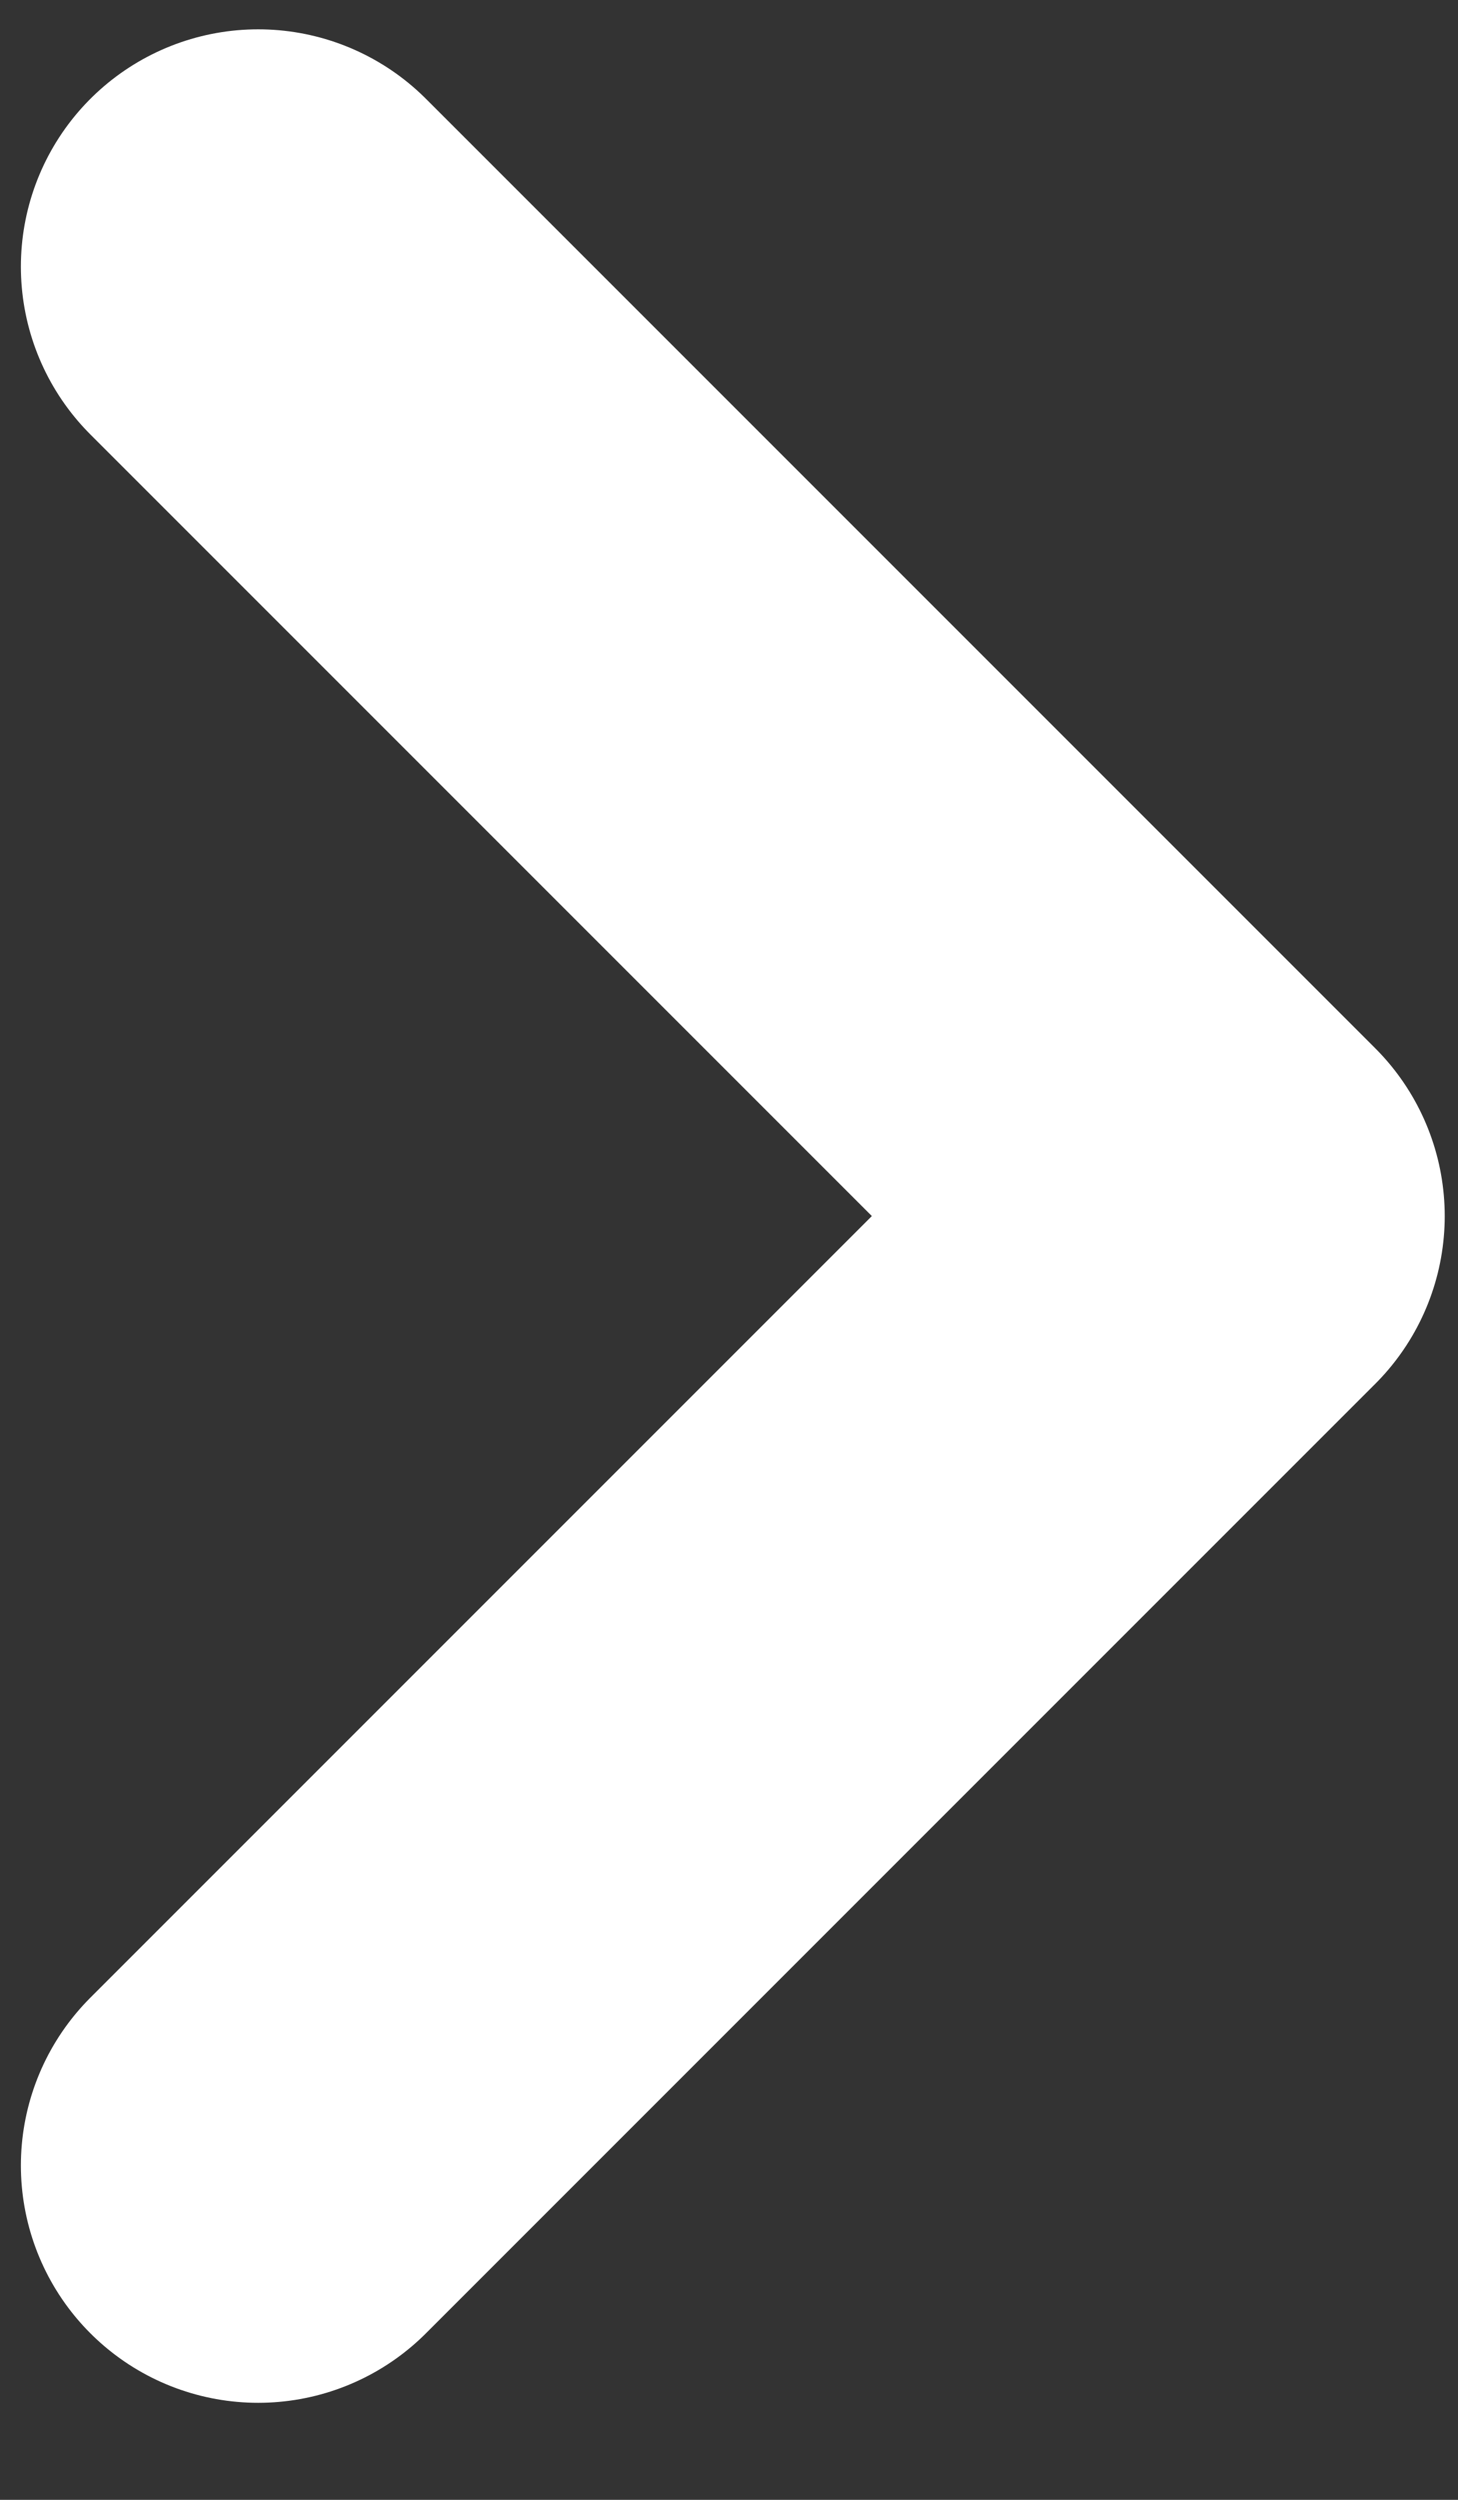
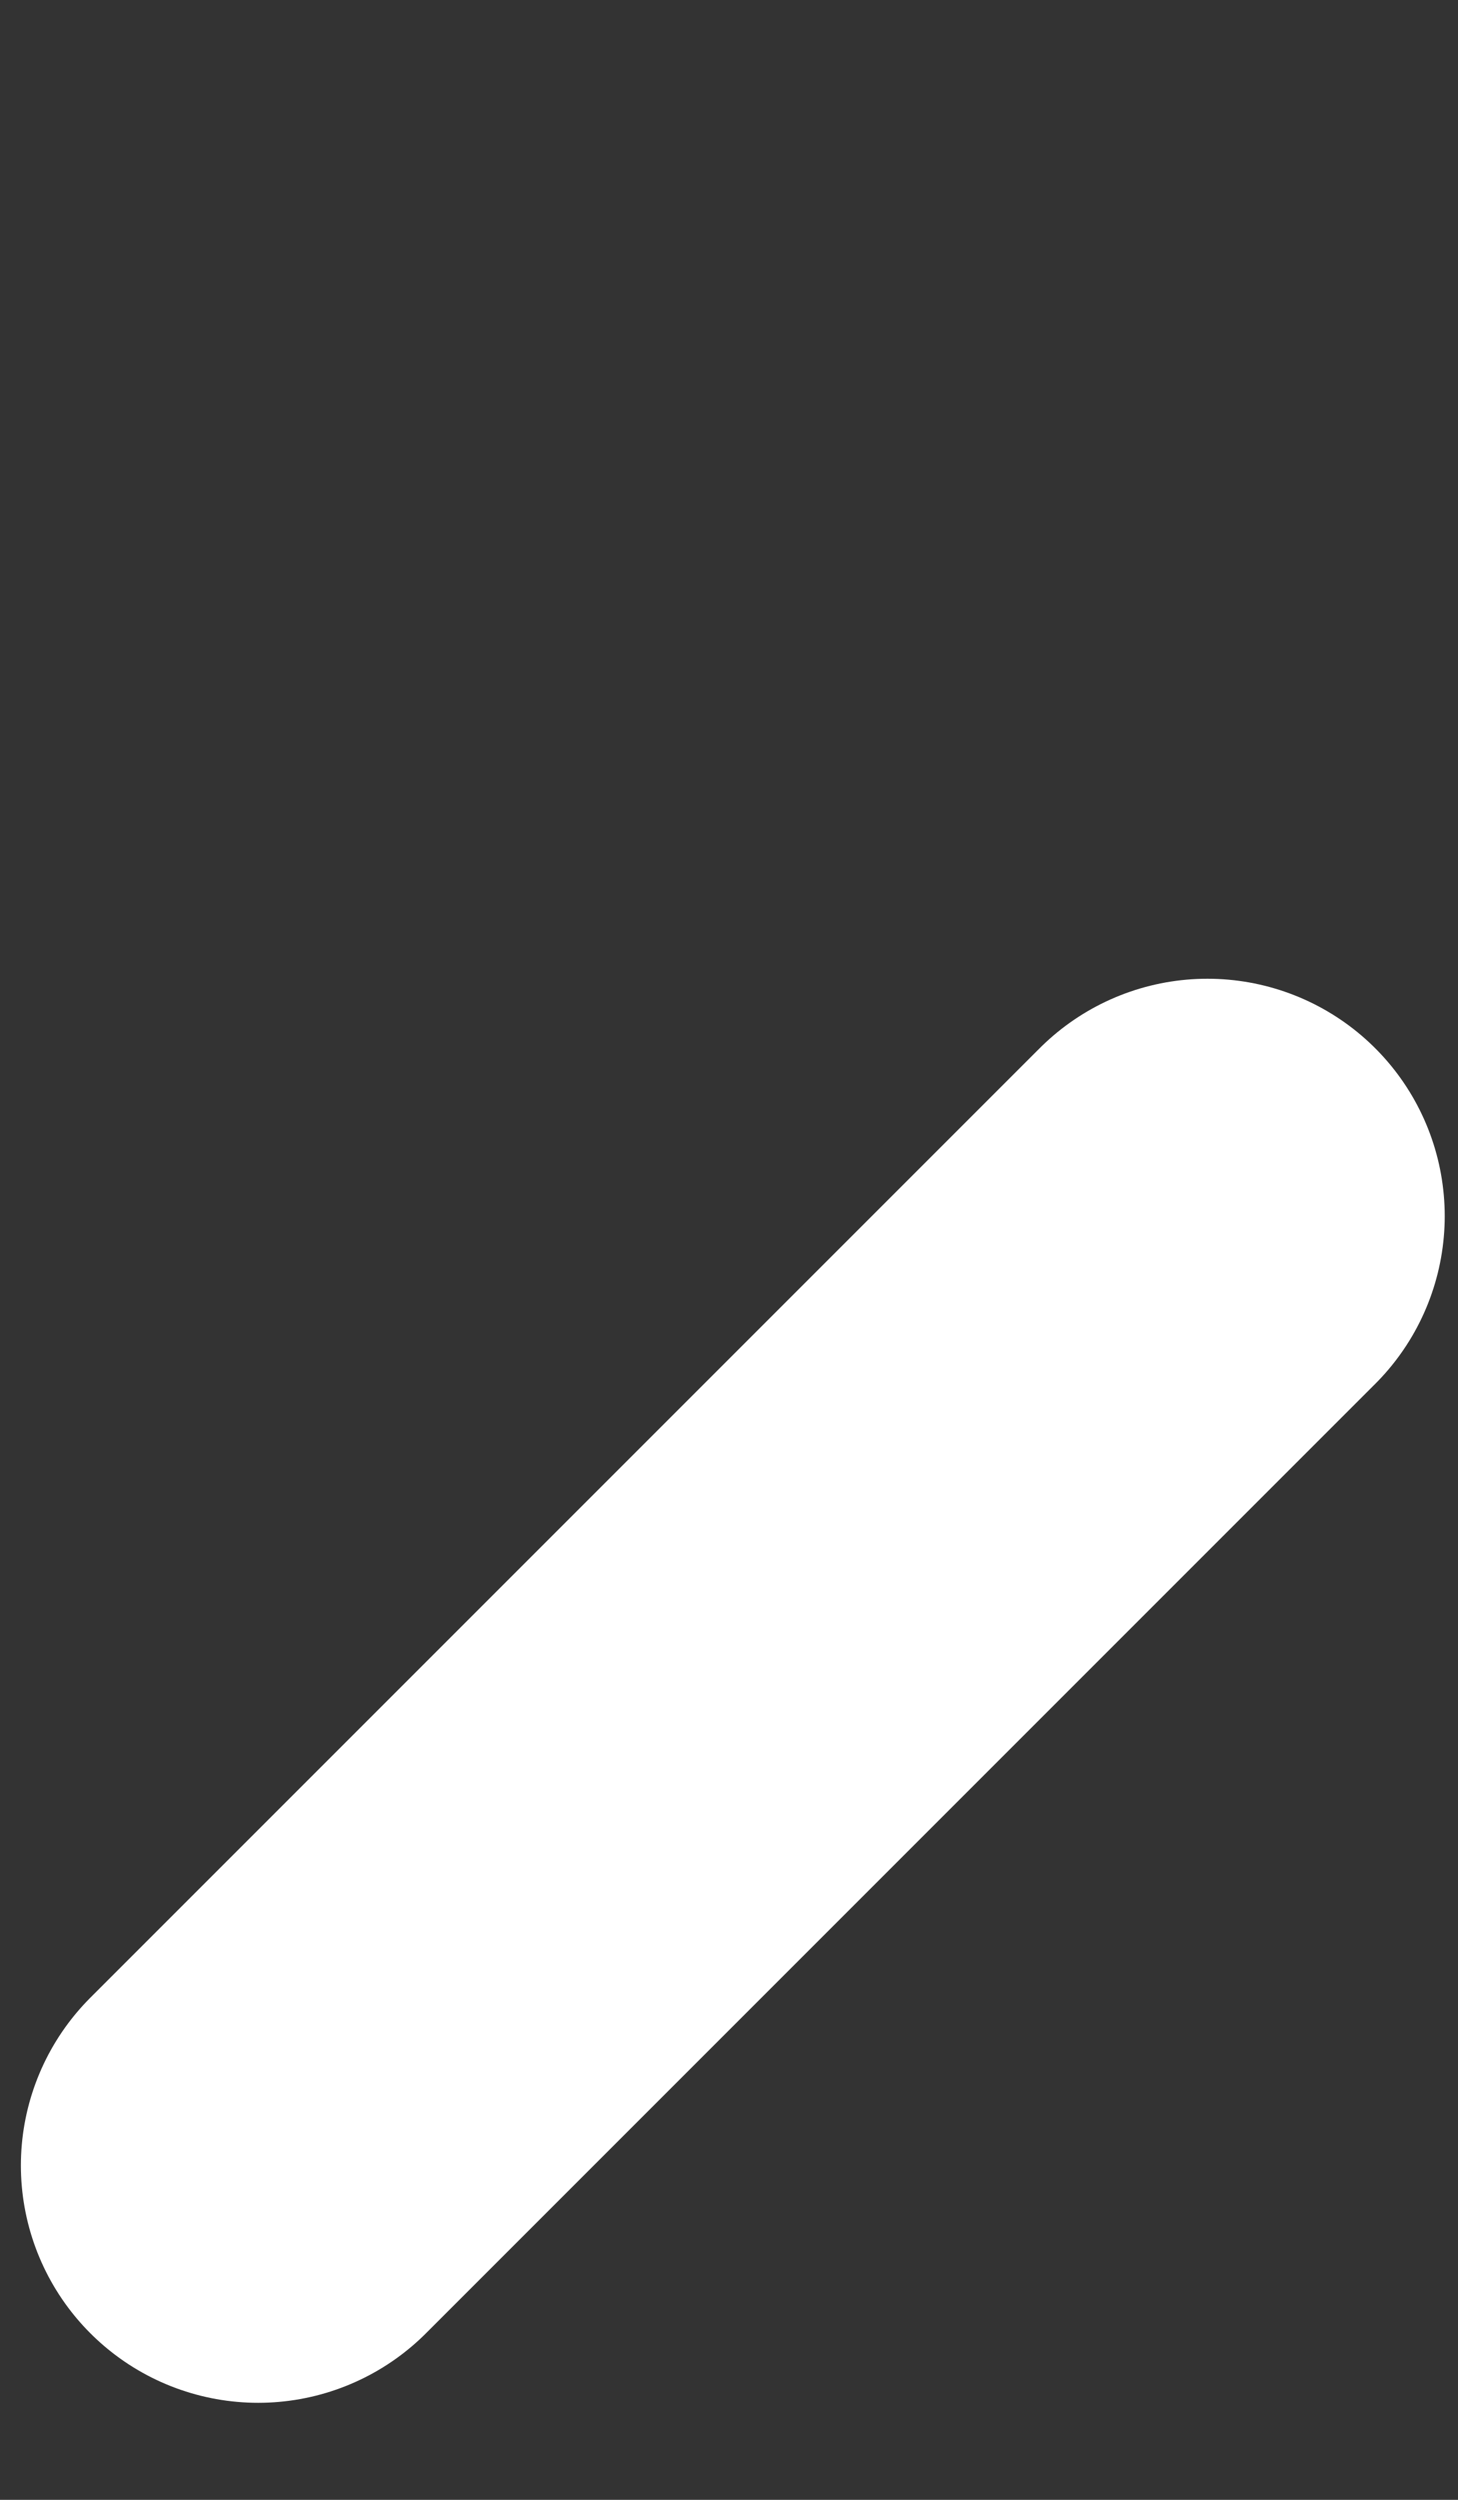
<svg xmlns="http://www.w3.org/2000/svg" width="14" height="24" viewBox="0 0 14 24" fill="none">
  <rect x="0" y="0" width="14" height="24" fill="#333333" stroke="none" />
-   <path d="M2.479 20.79L11.594 11.675L2.479 2.56" stroke="white" stroke-width="4.557" stroke-linecap="round" stroke-linejoin="round" />
+   <path d="M2.479 20.79L11.594 11.675" stroke="white" stroke-width="4.557" stroke-linecap="round" stroke-linejoin="round" />
</svg>